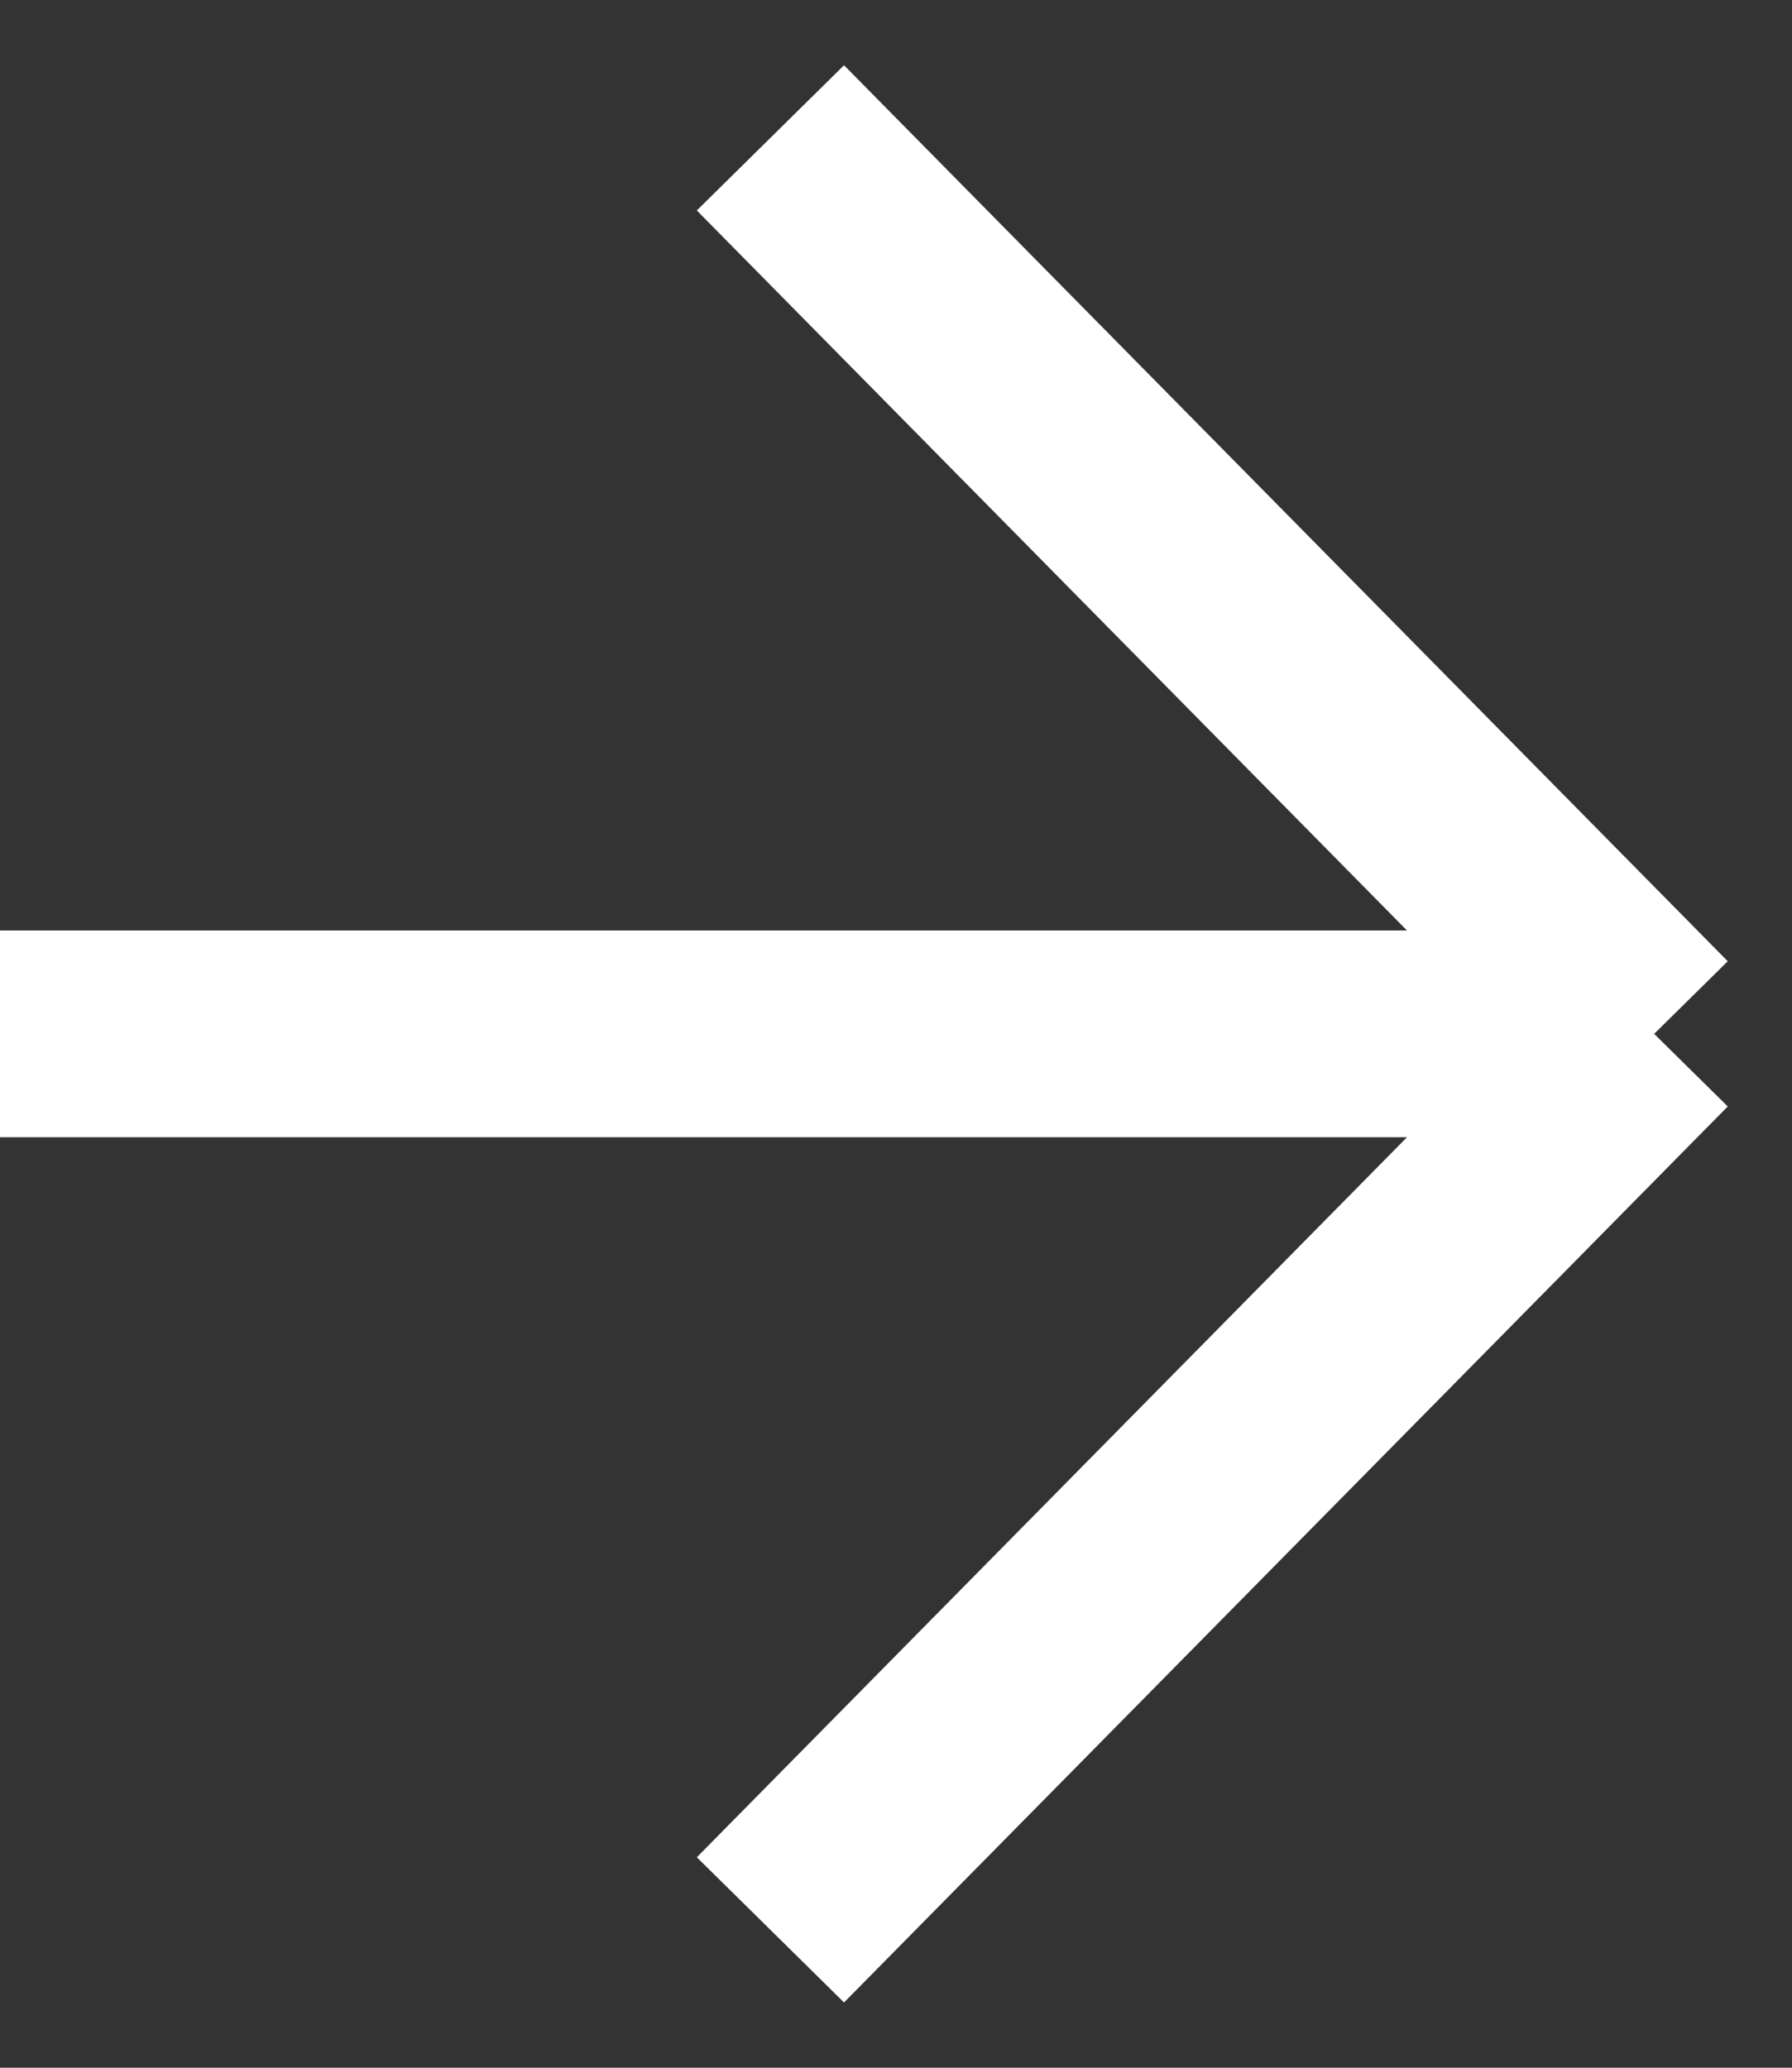
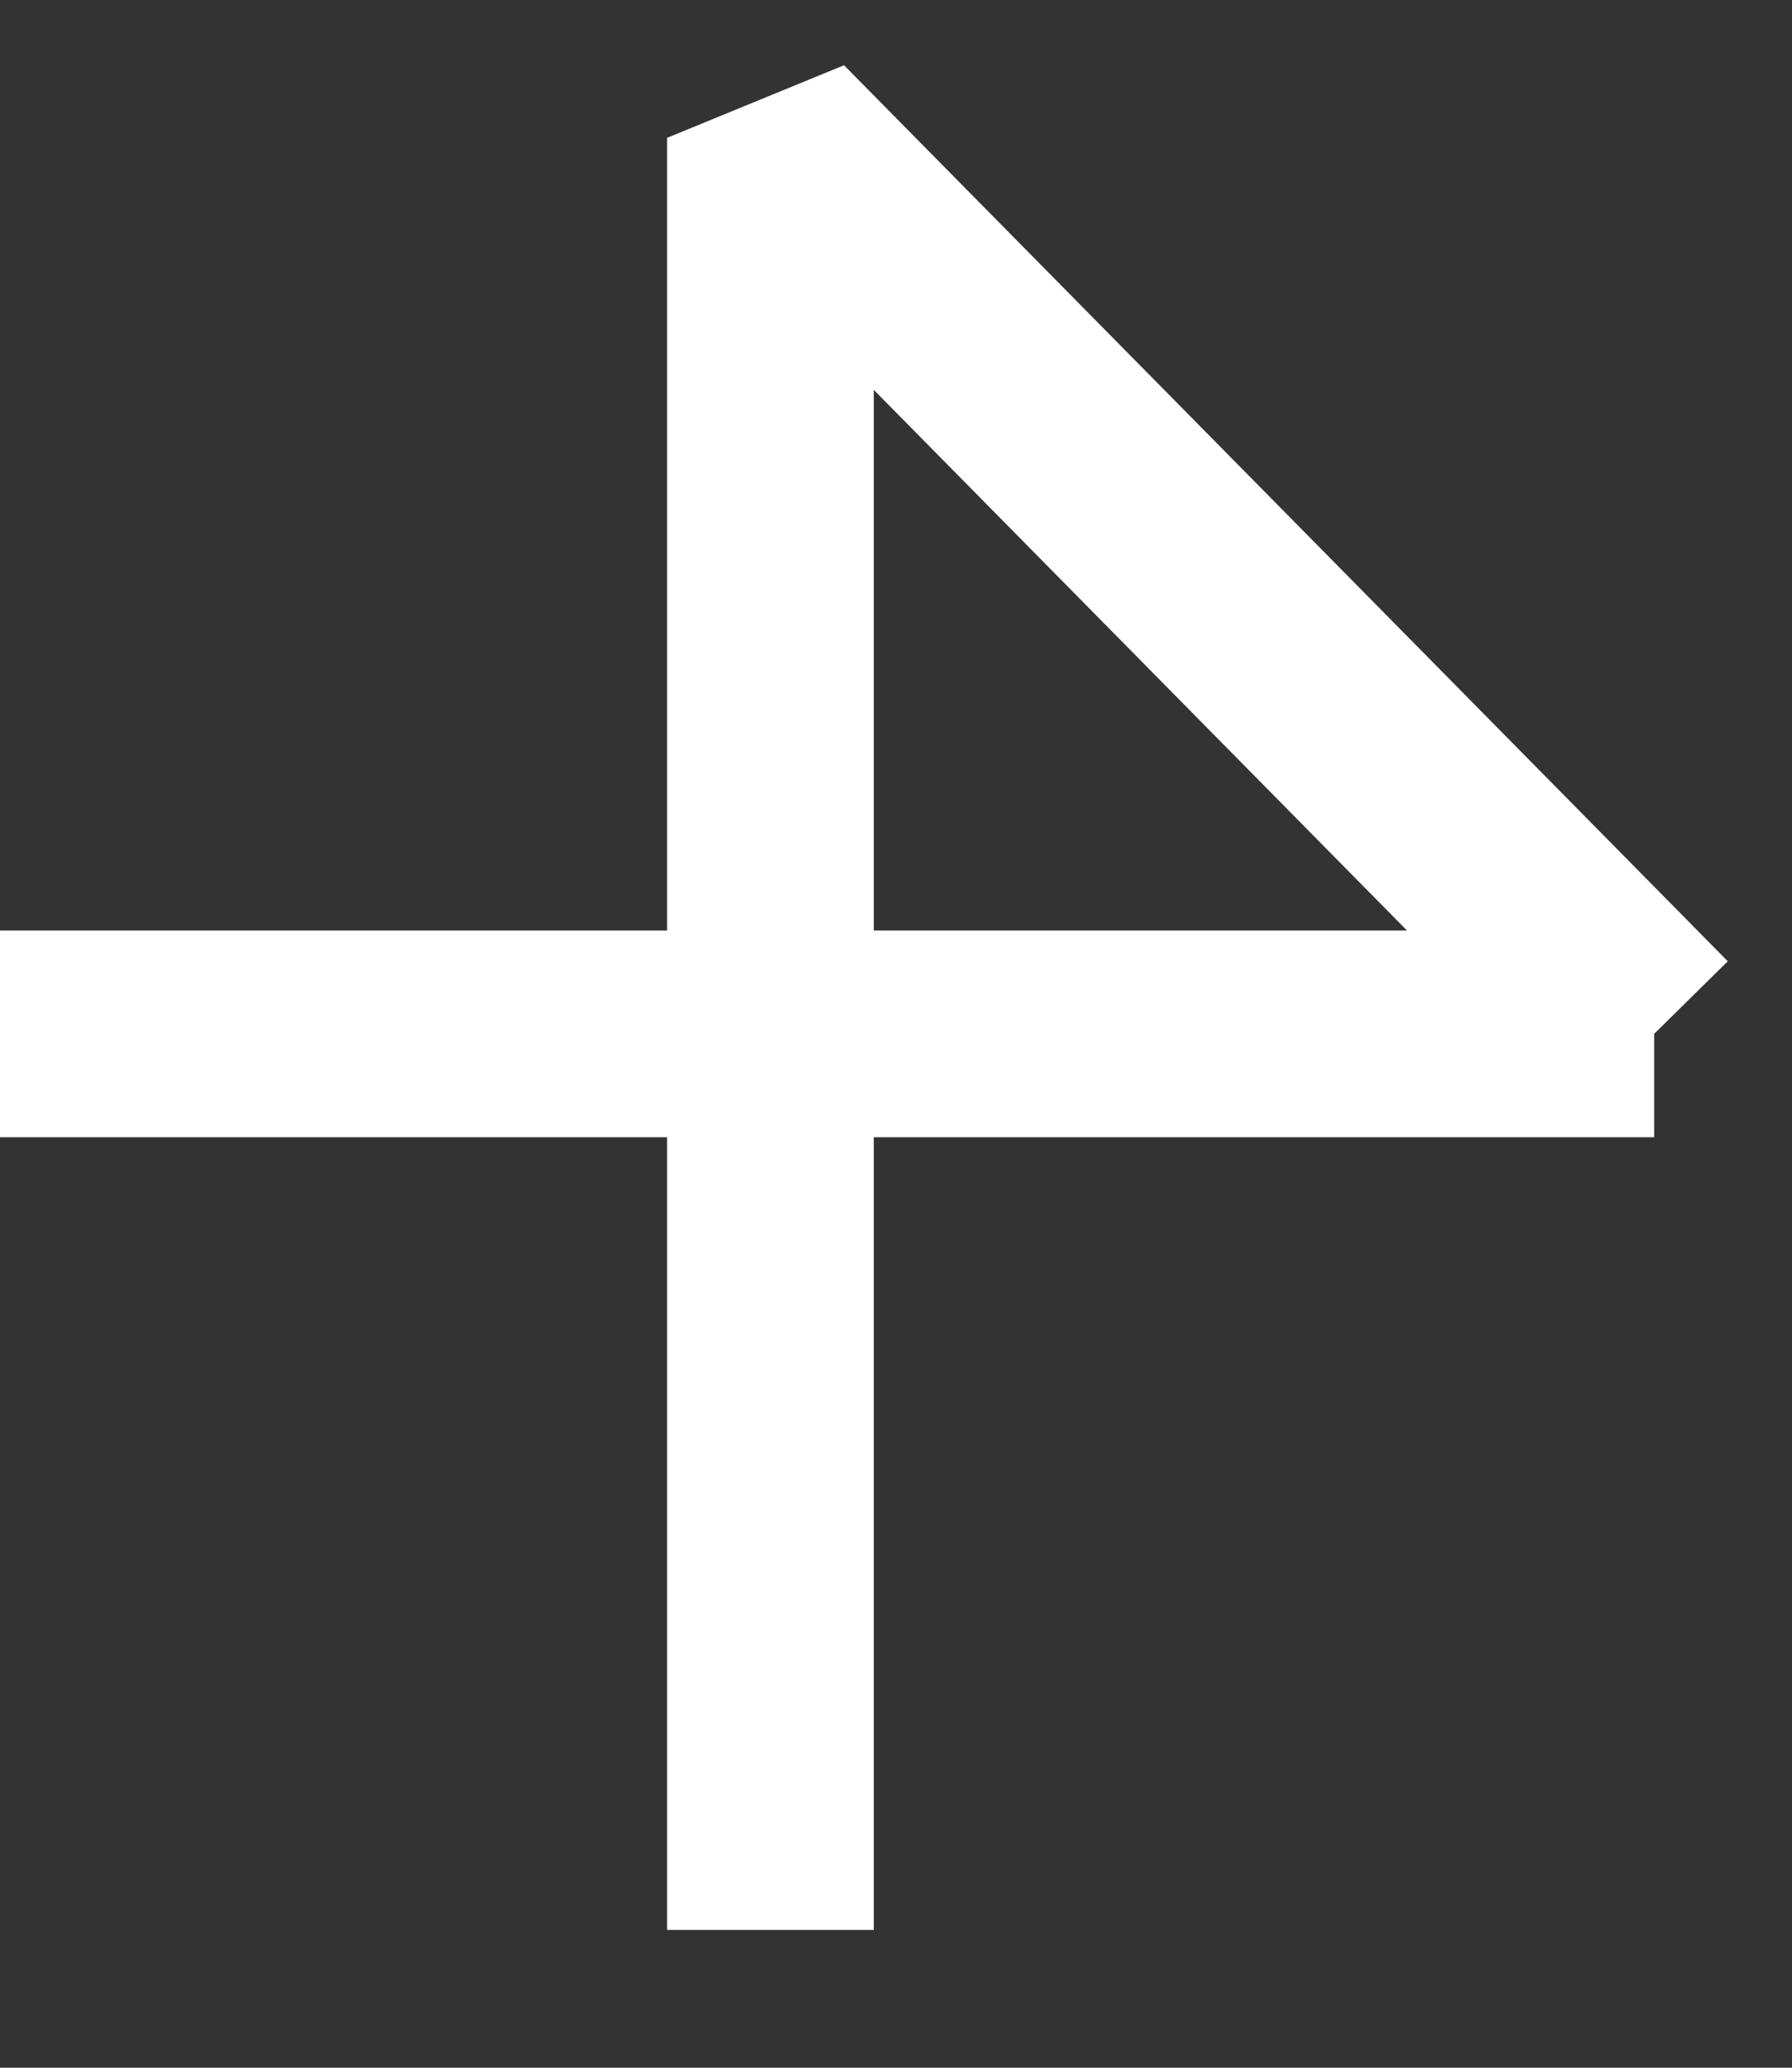
<svg xmlns="http://www.w3.org/2000/svg" width="13" height="15" viewBox="0 0 13 15" fill="none">
  <rect x="0" y="0" width="13" height="15" fill="#333333" stroke="none" />
-   <path d="M8.93068e-07 7.5L12 7.5M12 7.5L5.589 1M12 7.5L5.589 14" stroke="white" stroke-width="1.5" stroke-linejoin="bevel" />
+   <path d="M8.93068e-07 7.5L12 7.5M12 7.5L5.589 1L5.589 14" stroke="white" stroke-width="1.5" stroke-linejoin="bevel" />
</svg>